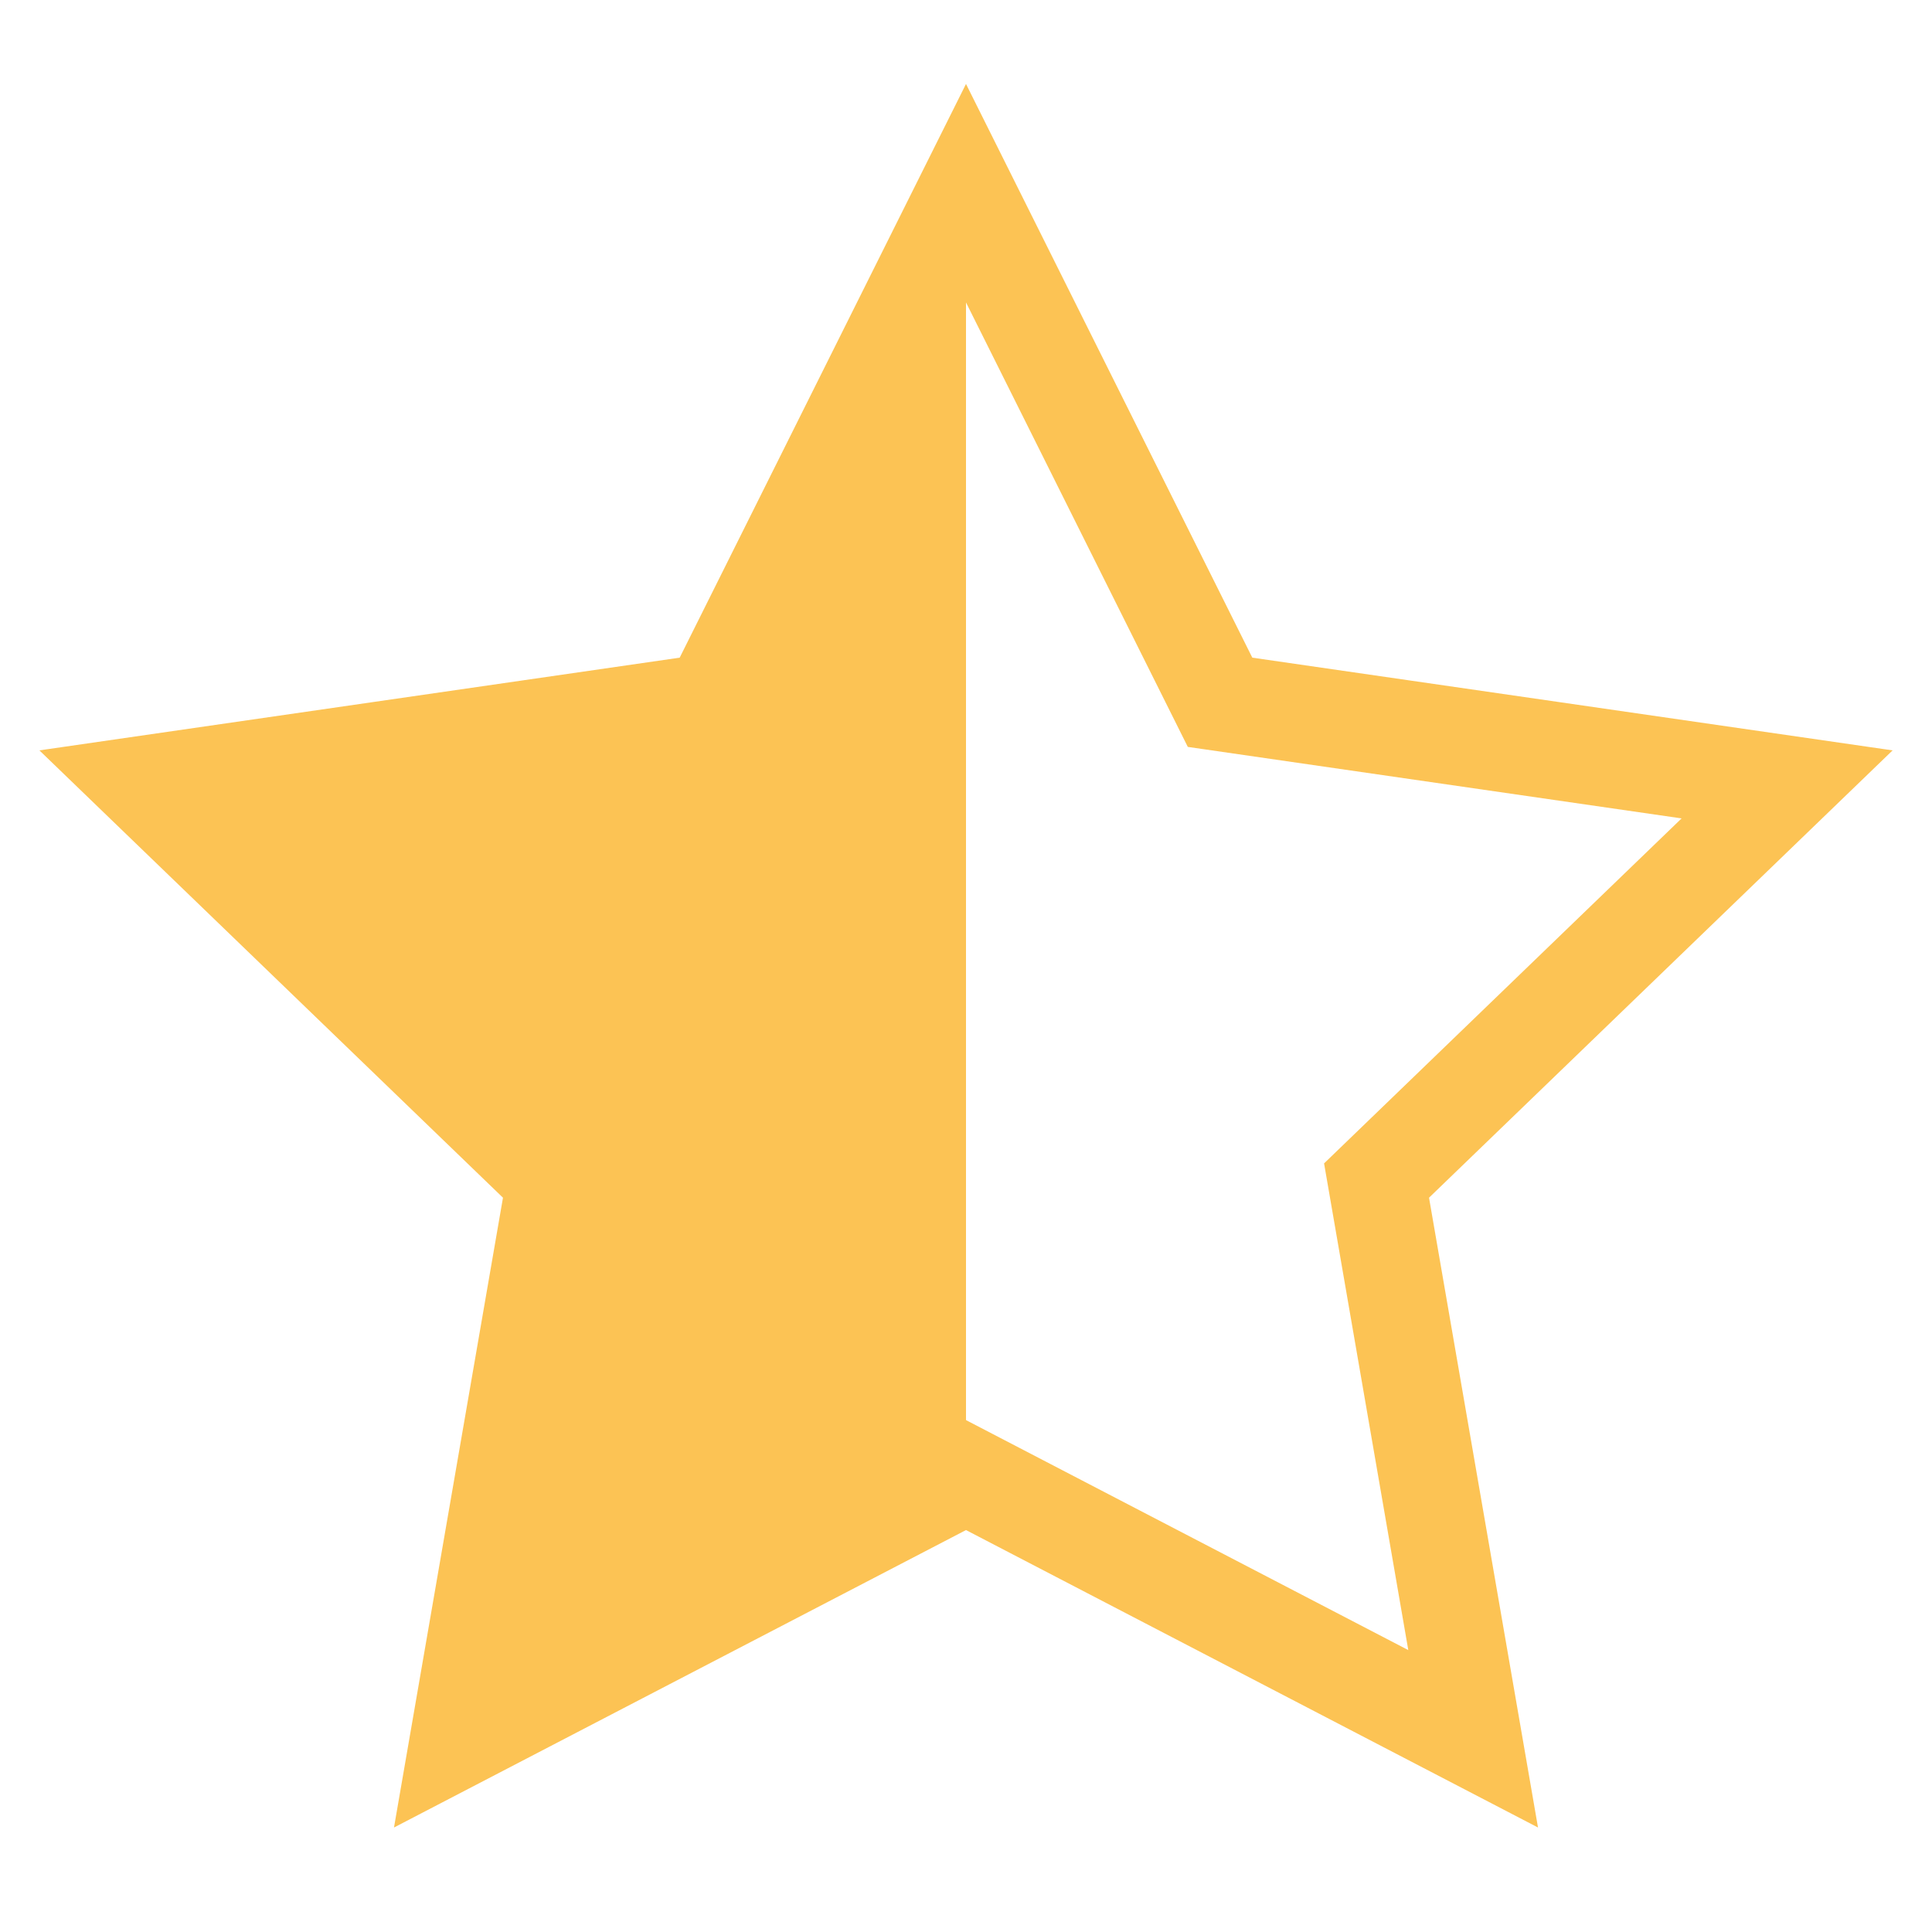
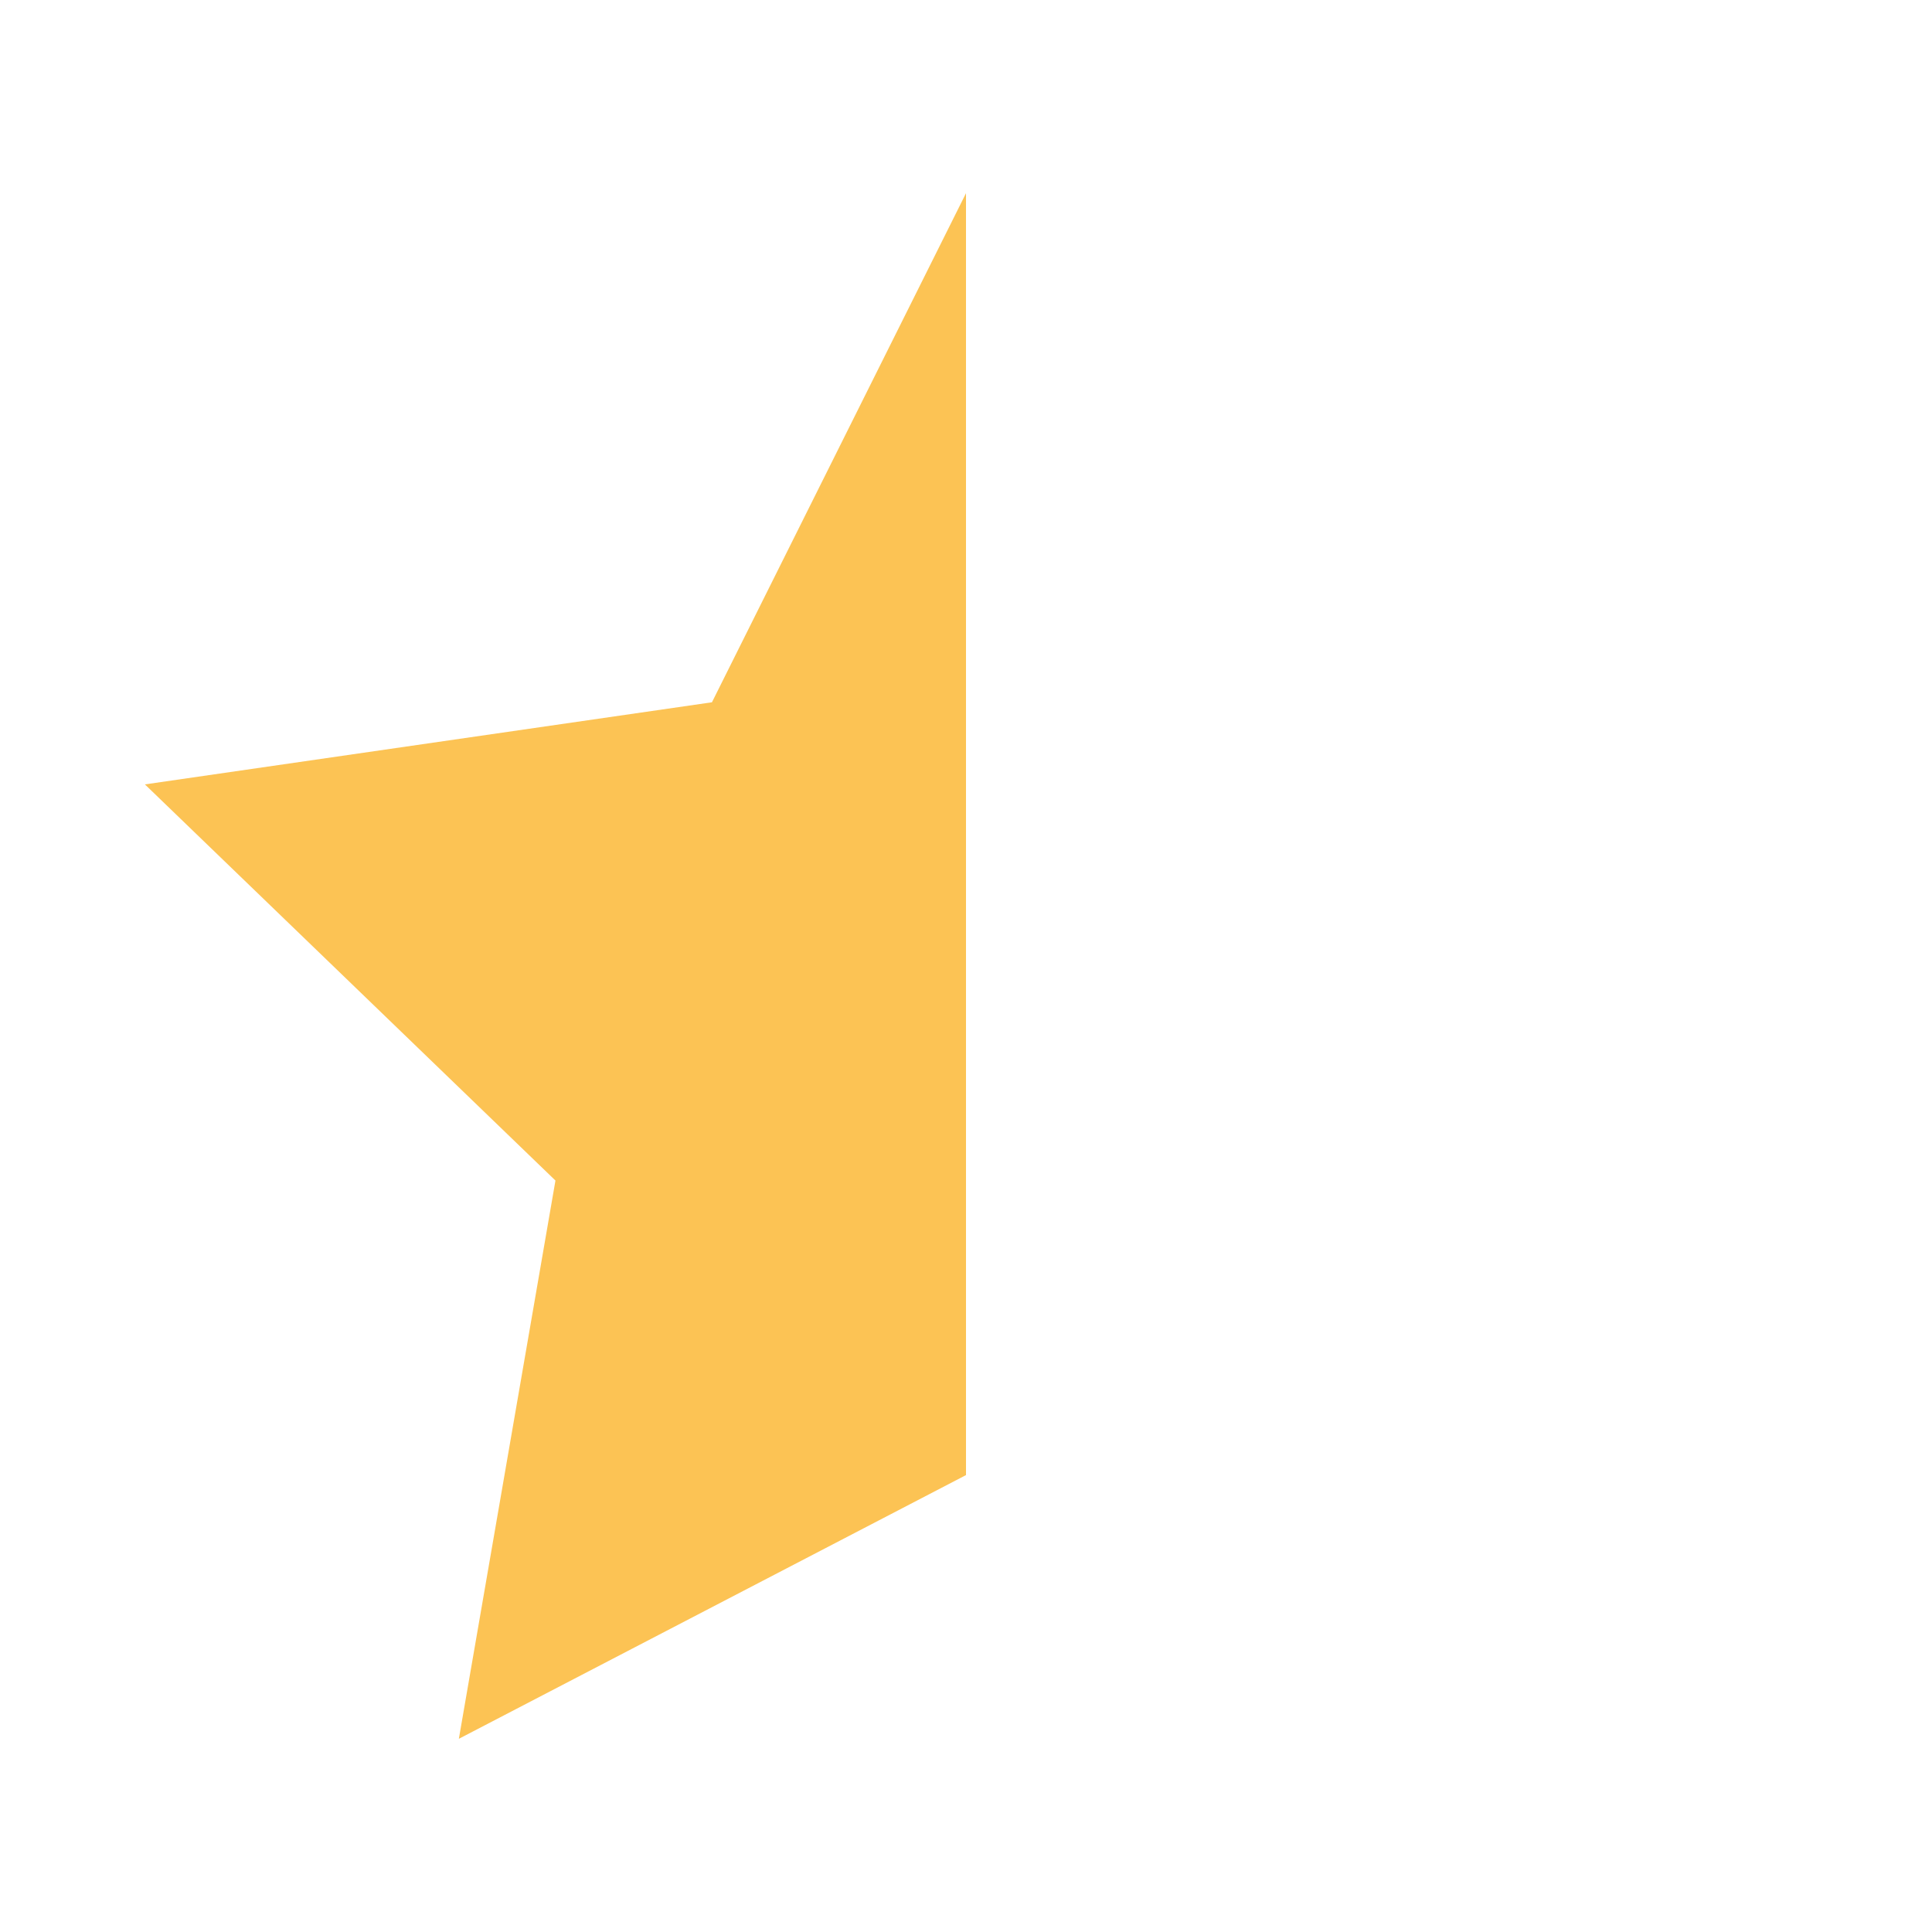
<svg xmlns="http://www.w3.org/2000/svg" version="1.1" x="0px" y="0px" width="20px" height="20px" viewBox="0 0 20 20" enable-background="new 0 0 20 20" xml:space="preserve">
-   <polygon fill="none" stroke="#FCC354" stroke-width="1.01" points="10,2 12.63,7.27 18.5,8.12 14.25,12.221 15.25,18 10,15.27 4.75,18 5.75,12.221 1.5,8.12 7.37,7.27 " />
  <polygon fill="#FCC354" stroke="none" stroke-width="0" points="10,15.27 4.75,18 5.75,12.221 1.5,8.12 7.37,7.27 10,2 " />
</svg>